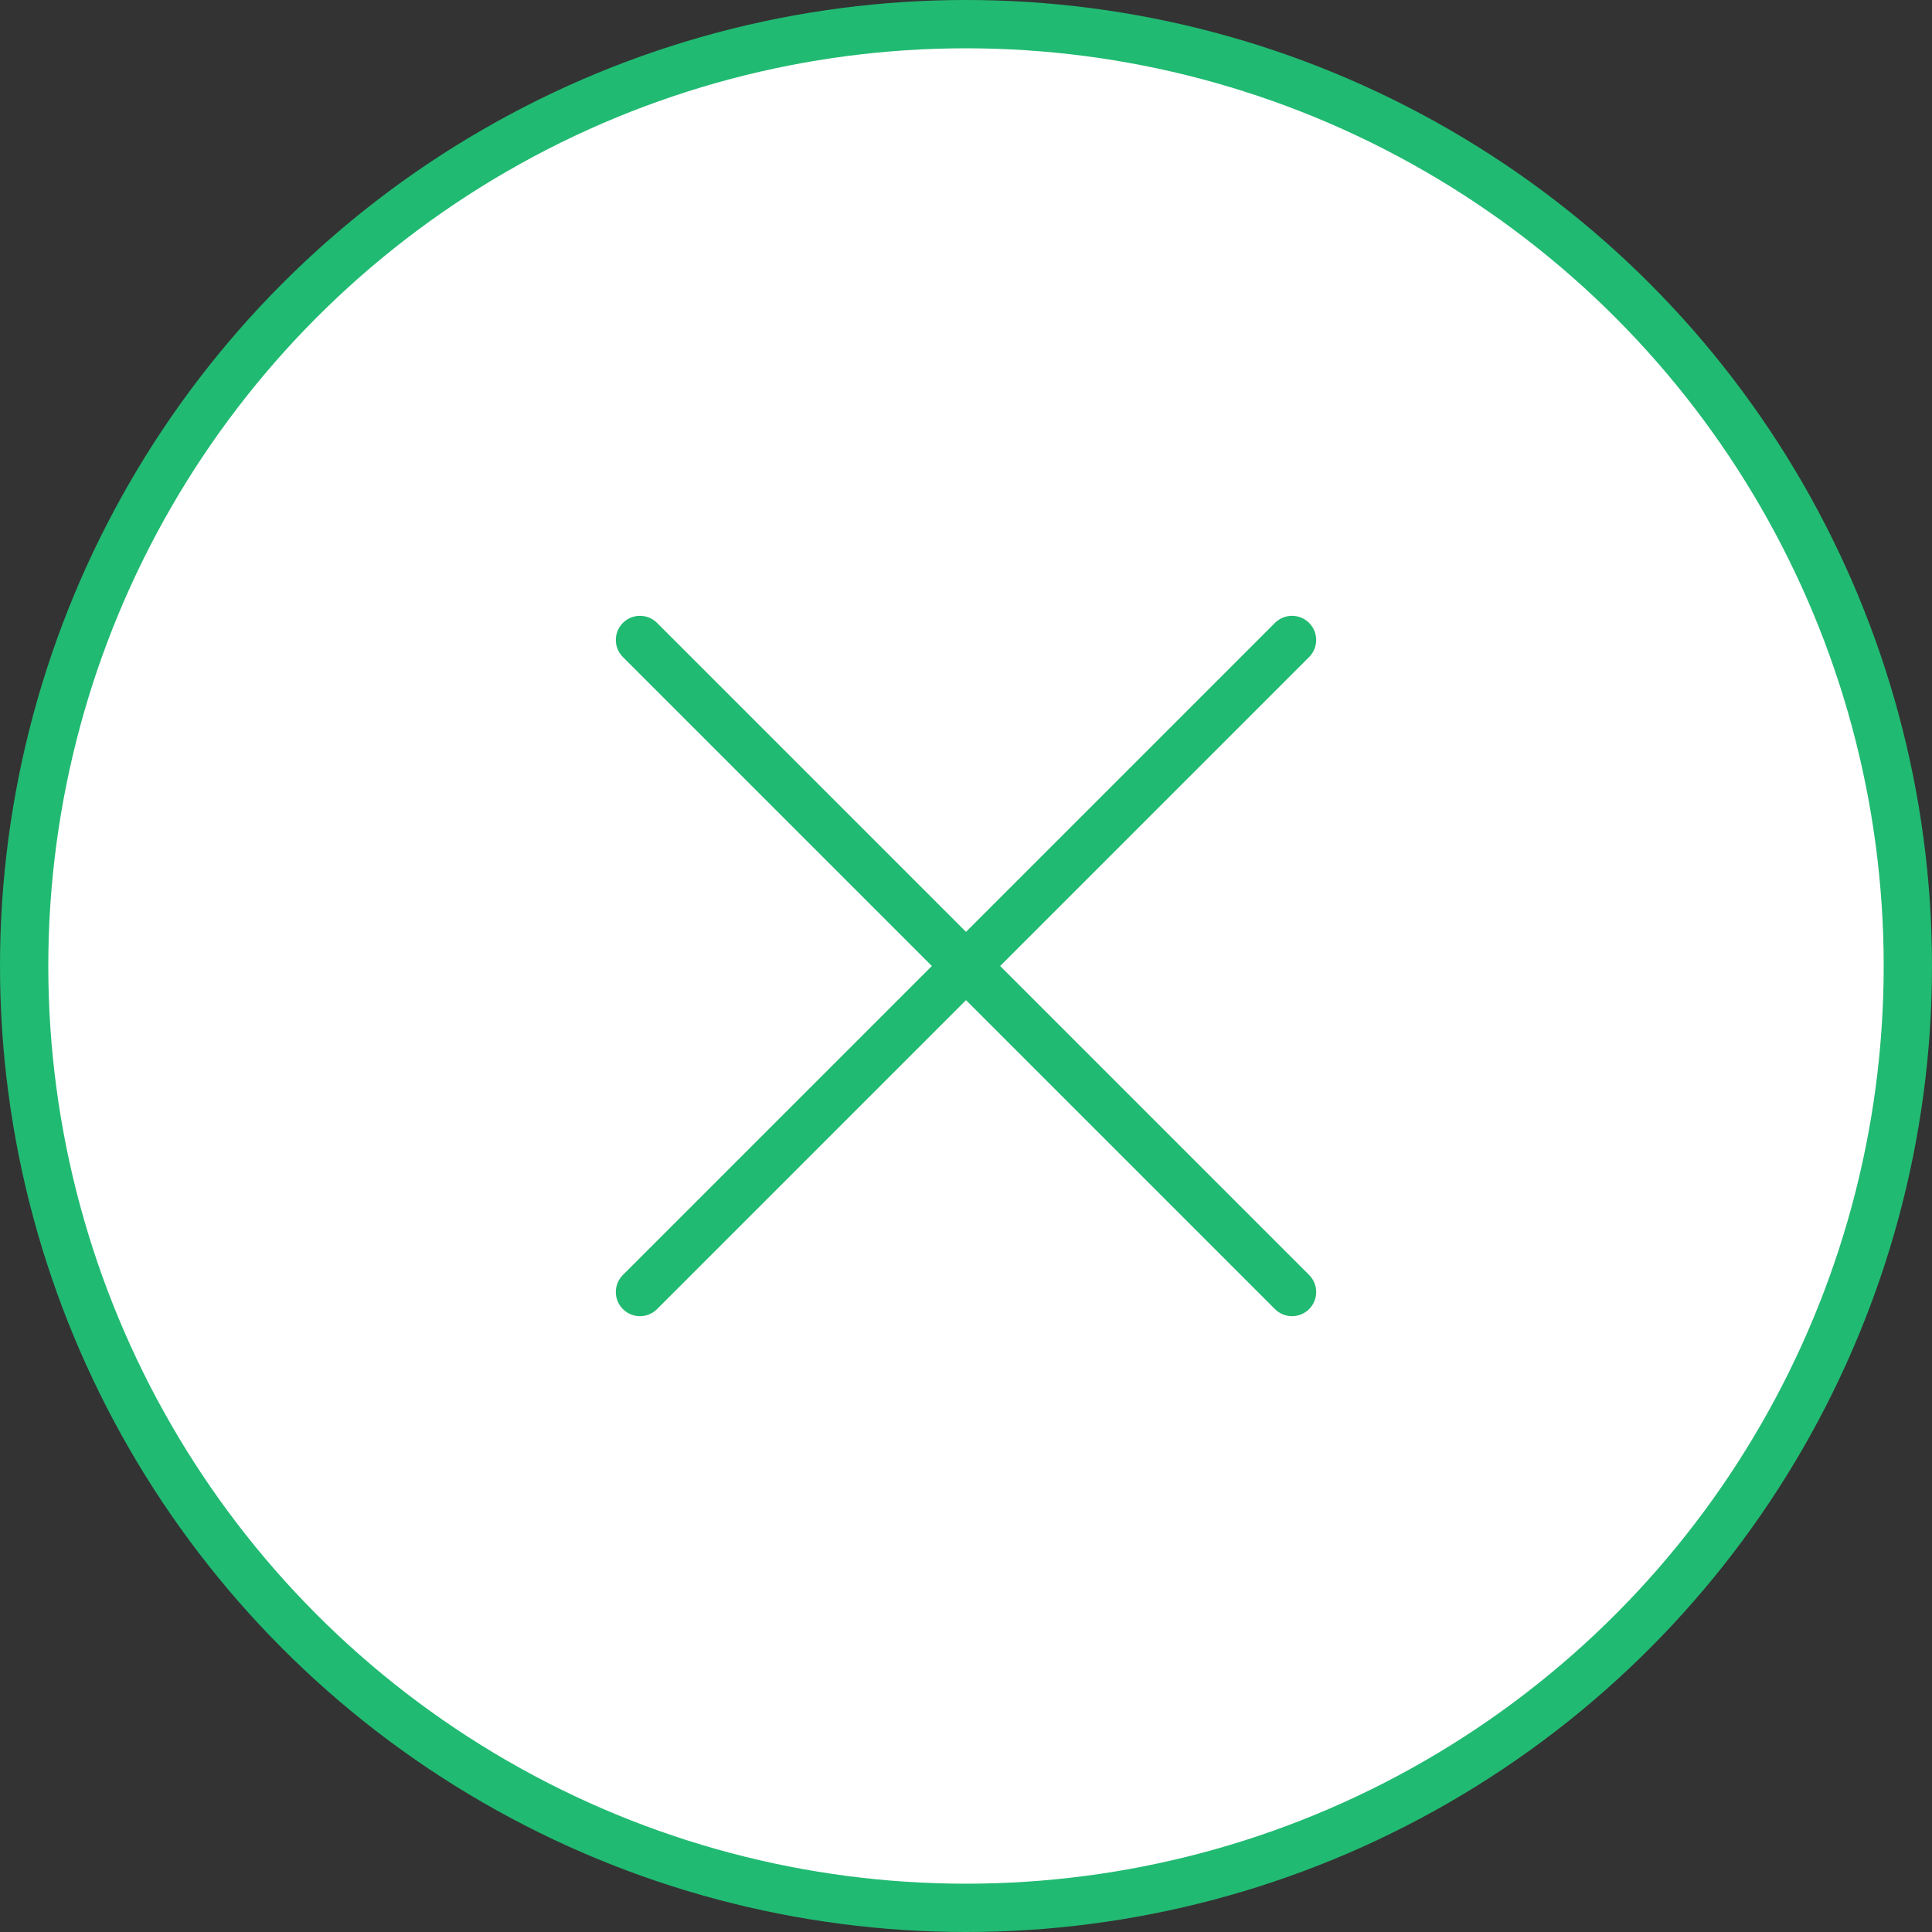
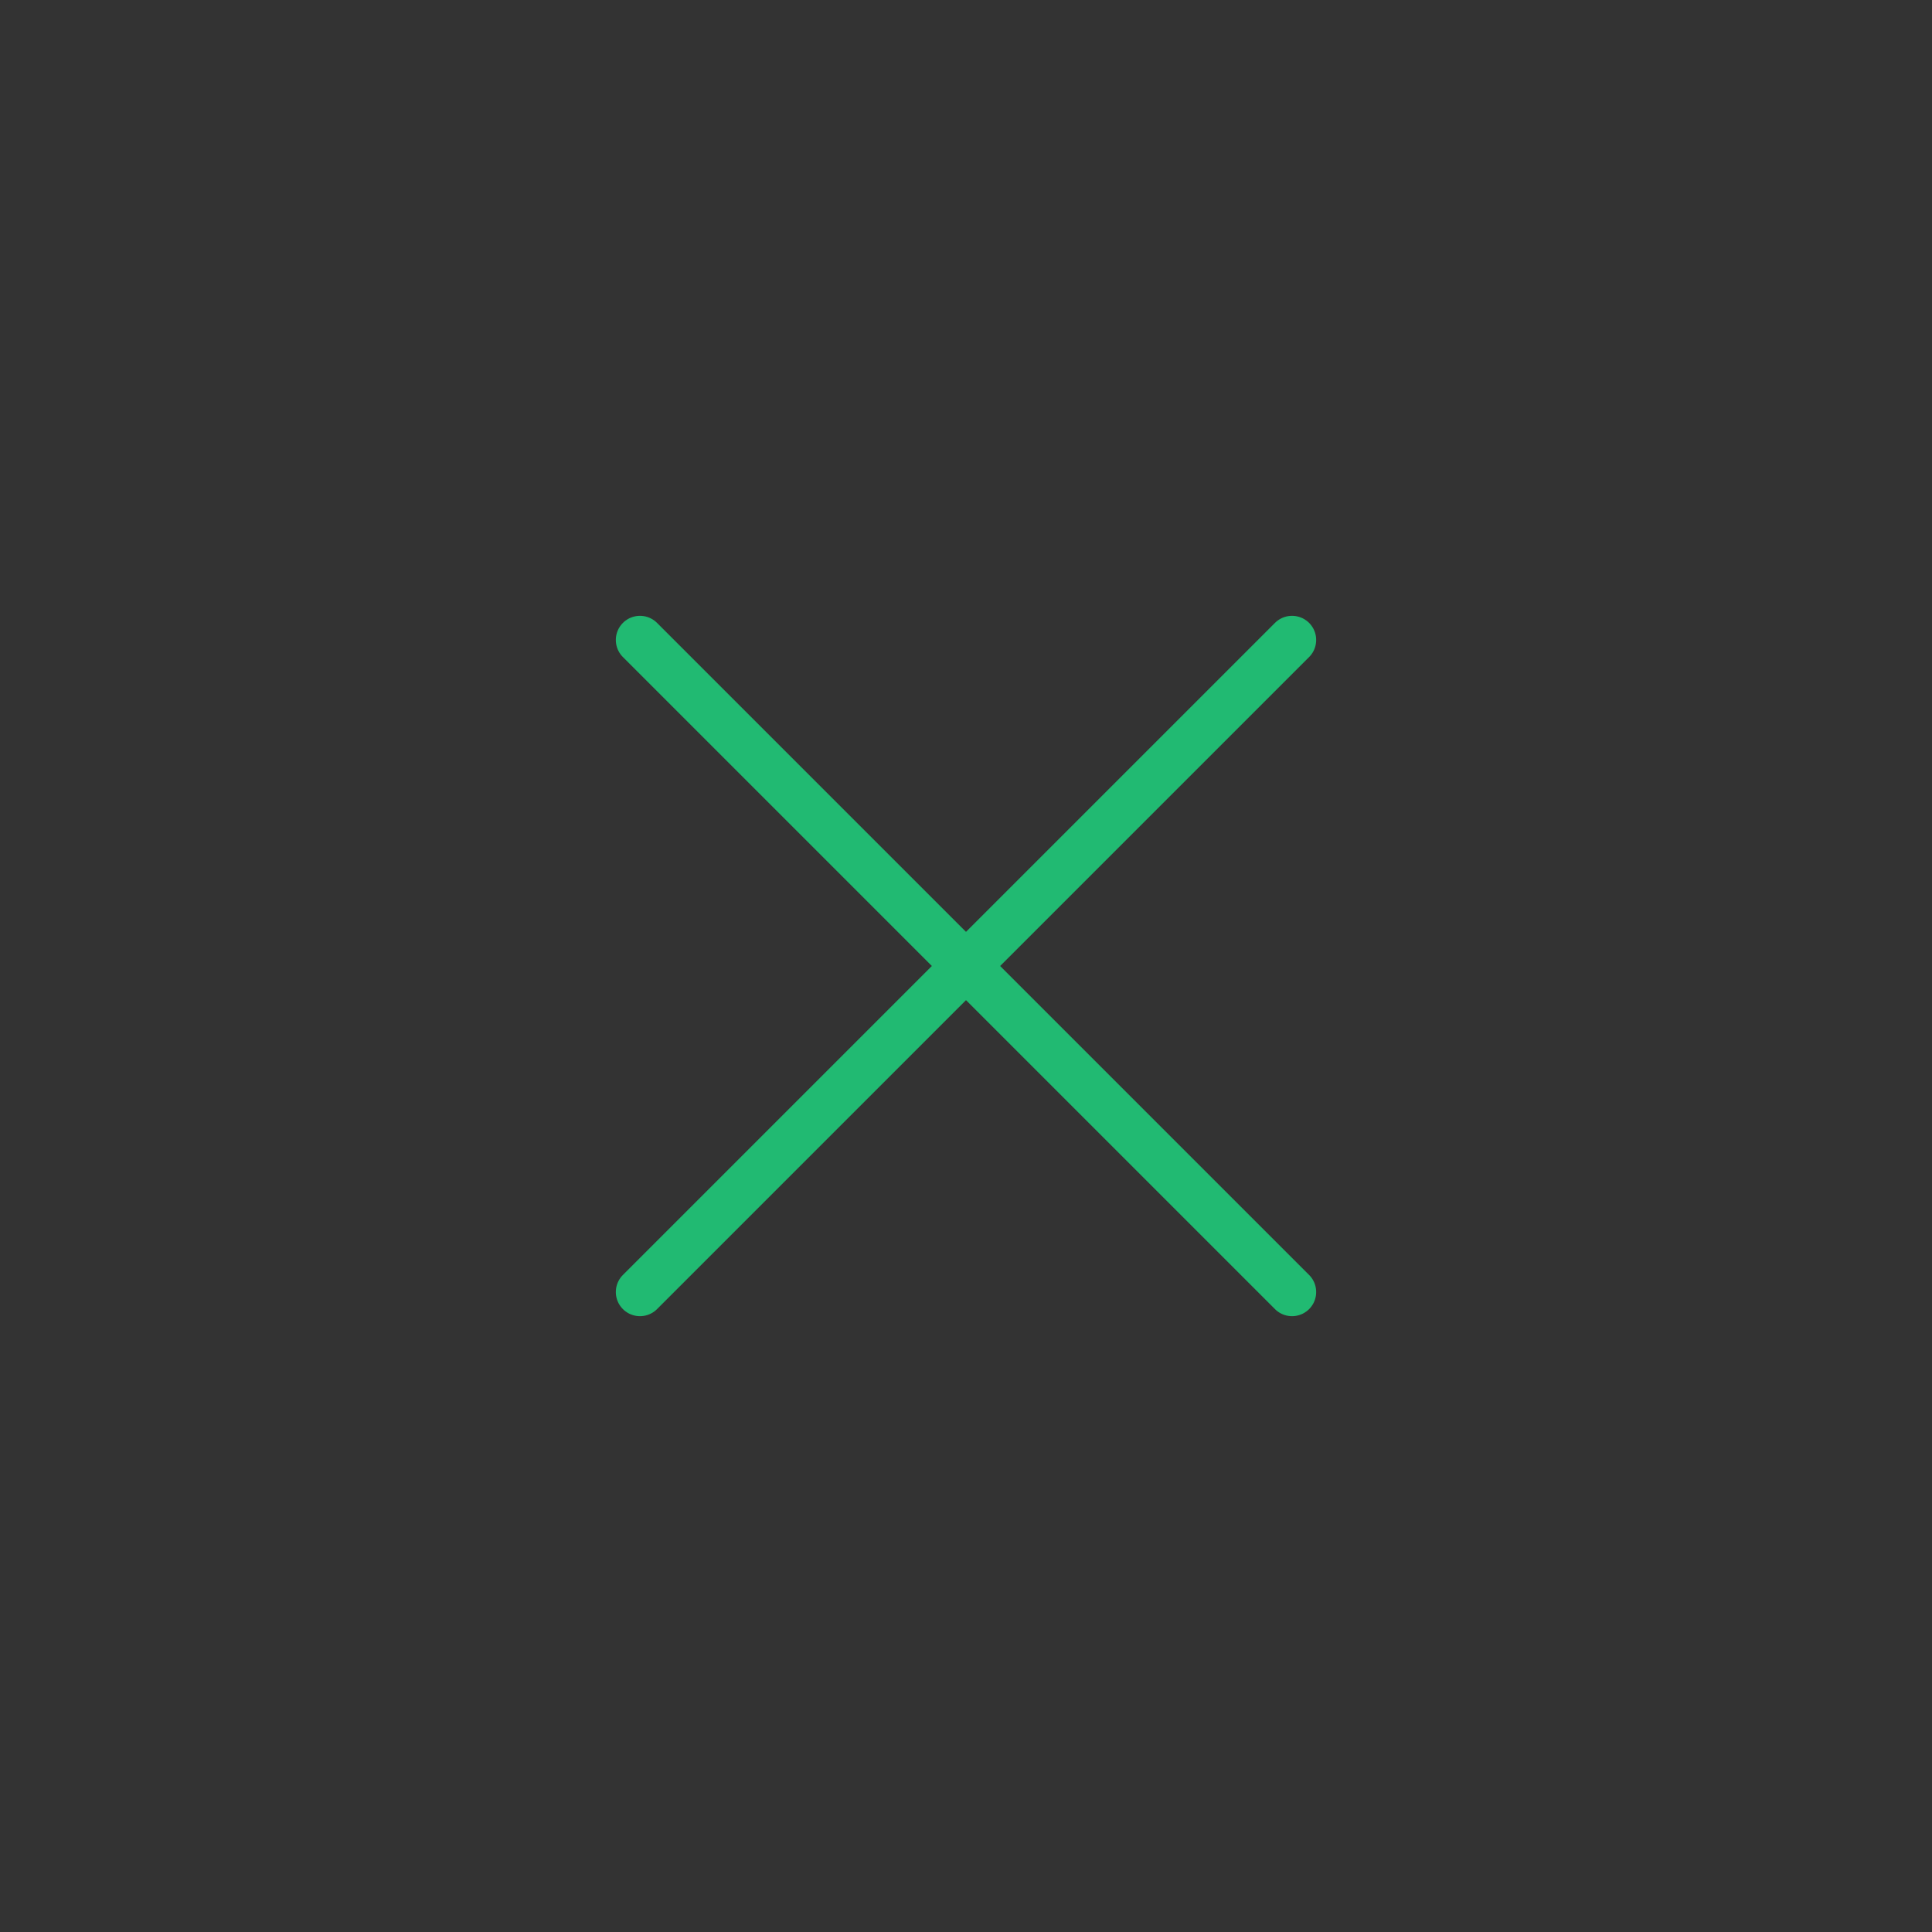
<svg xmlns="http://www.w3.org/2000/svg" width="40" height="40" viewBox="0 0 40 40" fill="none">
  <rect x="0" y="0" width="40" height="40" fill="#333333" stroke="none" />
-   <circle cx="20" cy="20" r="19.5" fill="white" stroke="#21BA72" />
  <path d="M26.75 13.25L13.25 26.75" stroke="#21BA72" stroke-linecap="round" stroke-linejoin="round" />
  <path d="M26.75 26.75L13.25 13.25" stroke="#21BA72" stroke-linecap="round" stroke-linejoin="round" />
</svg>